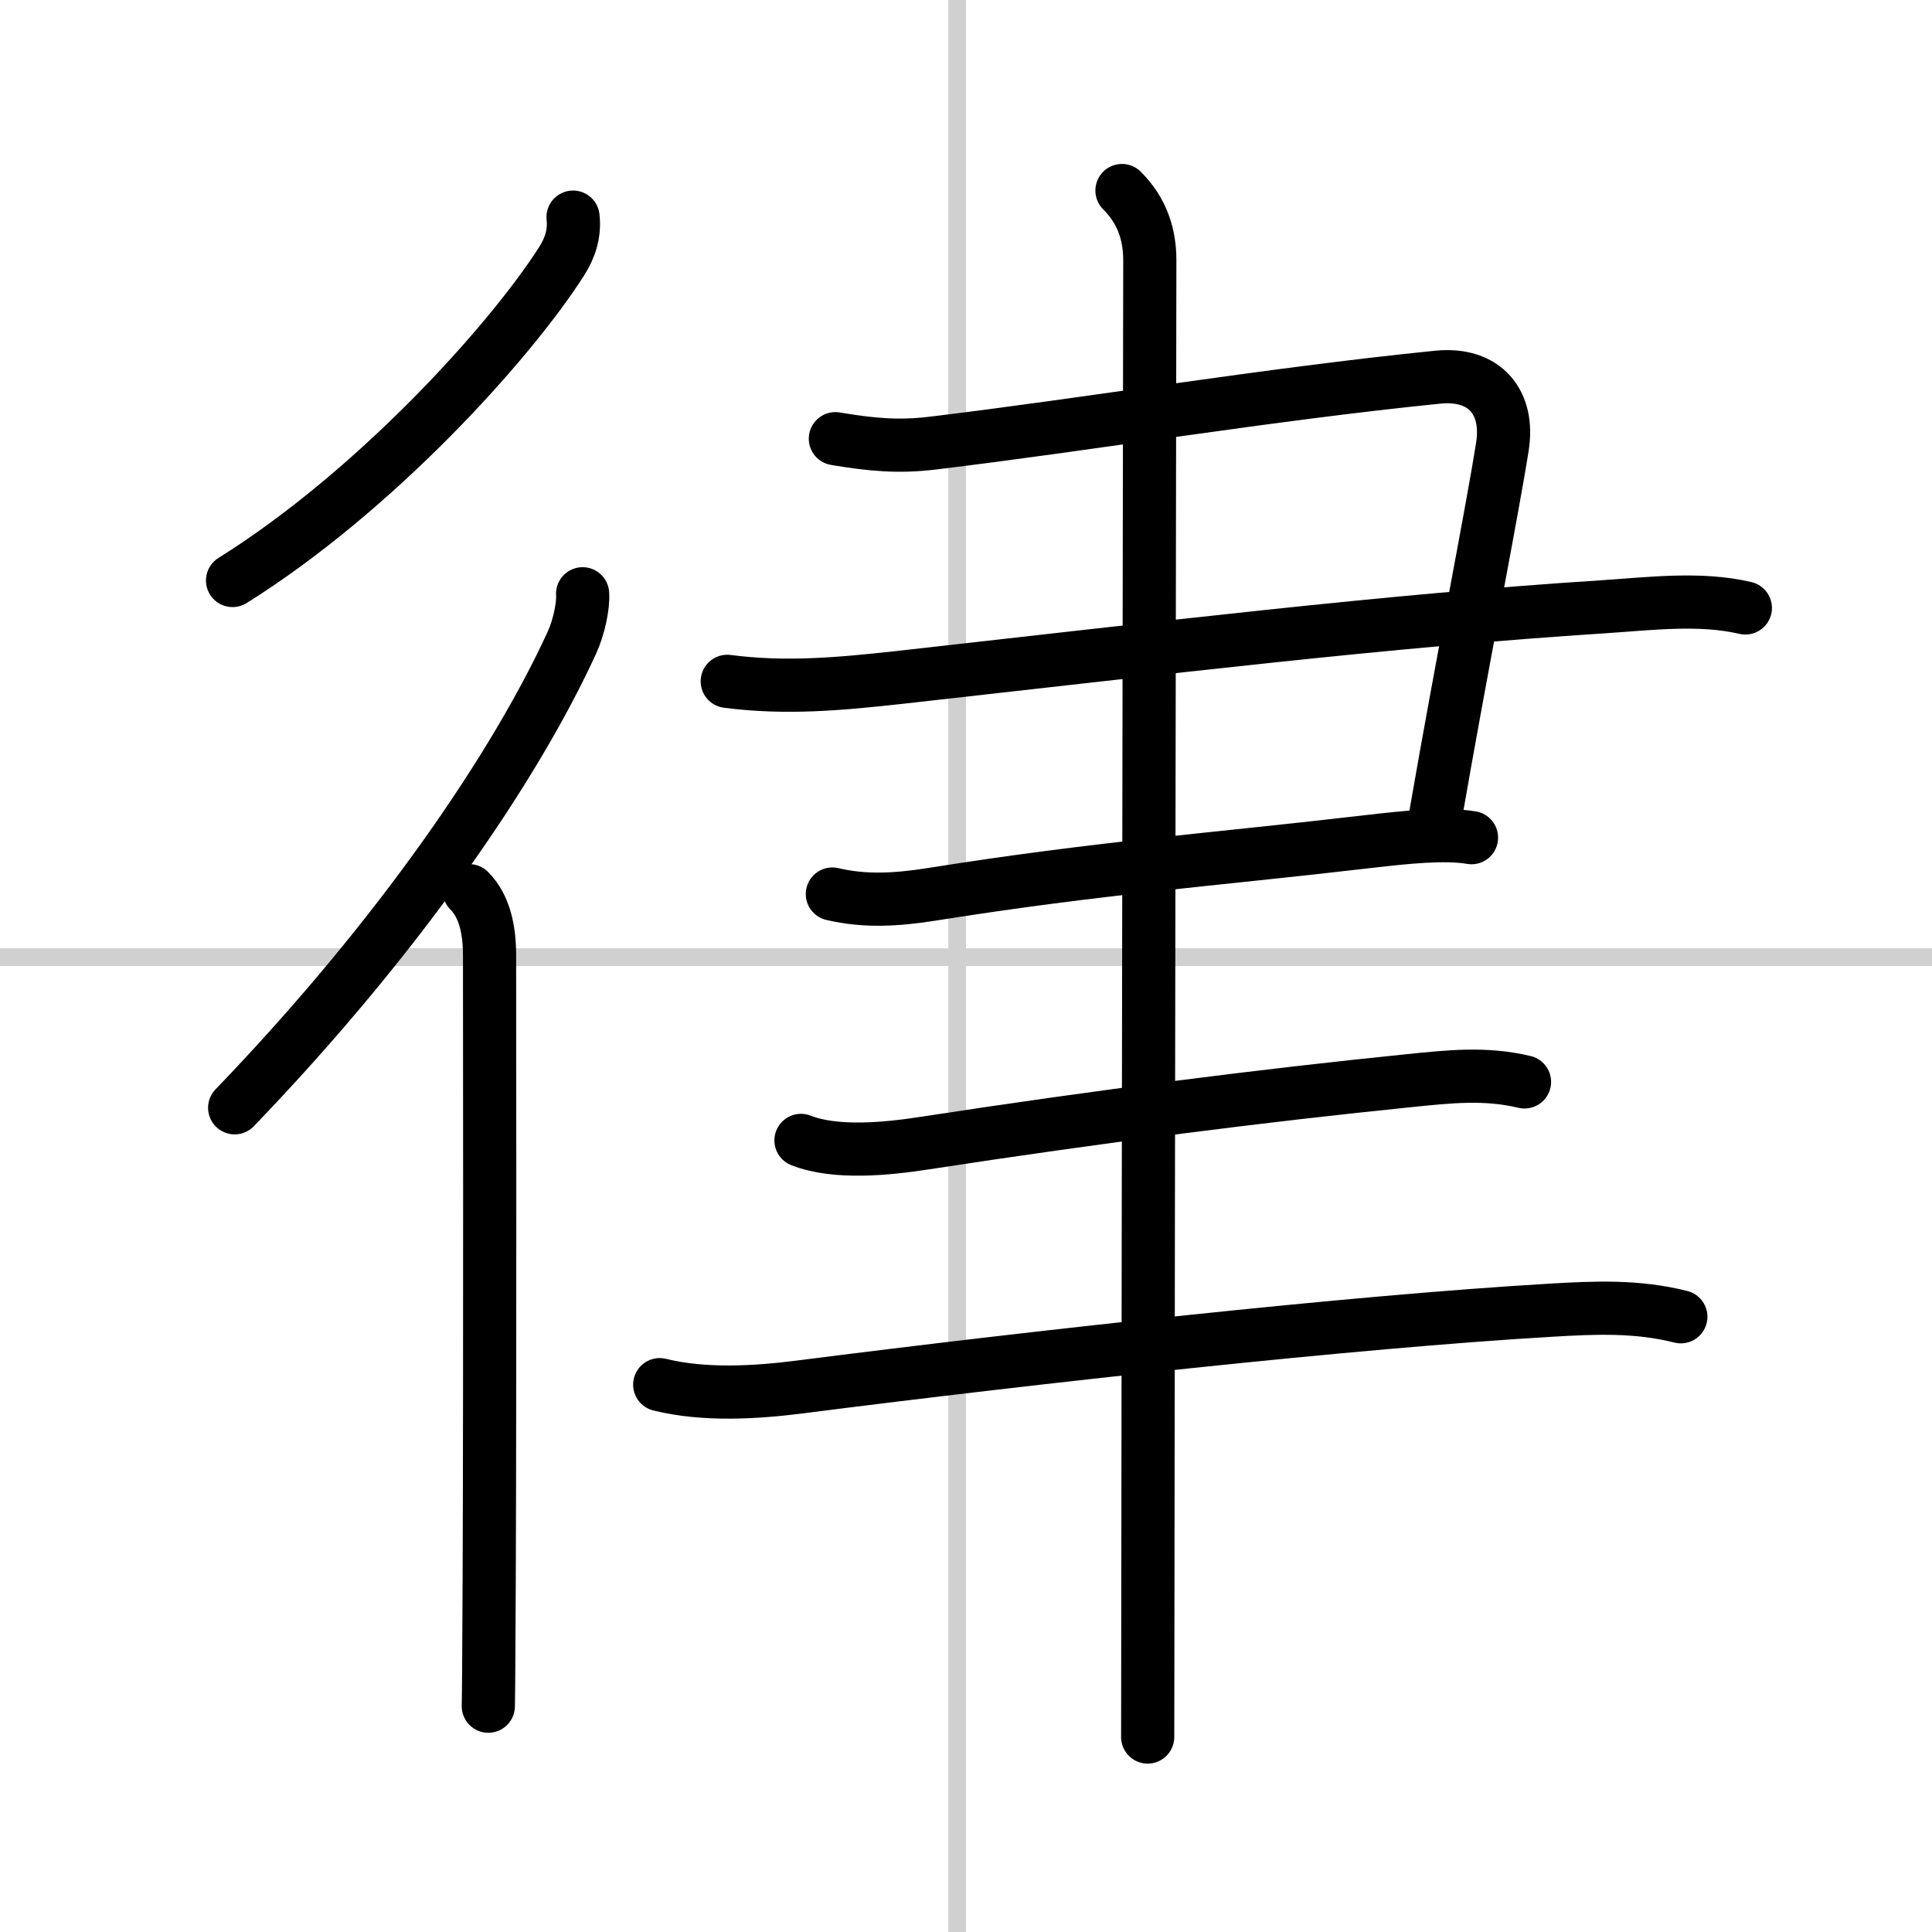
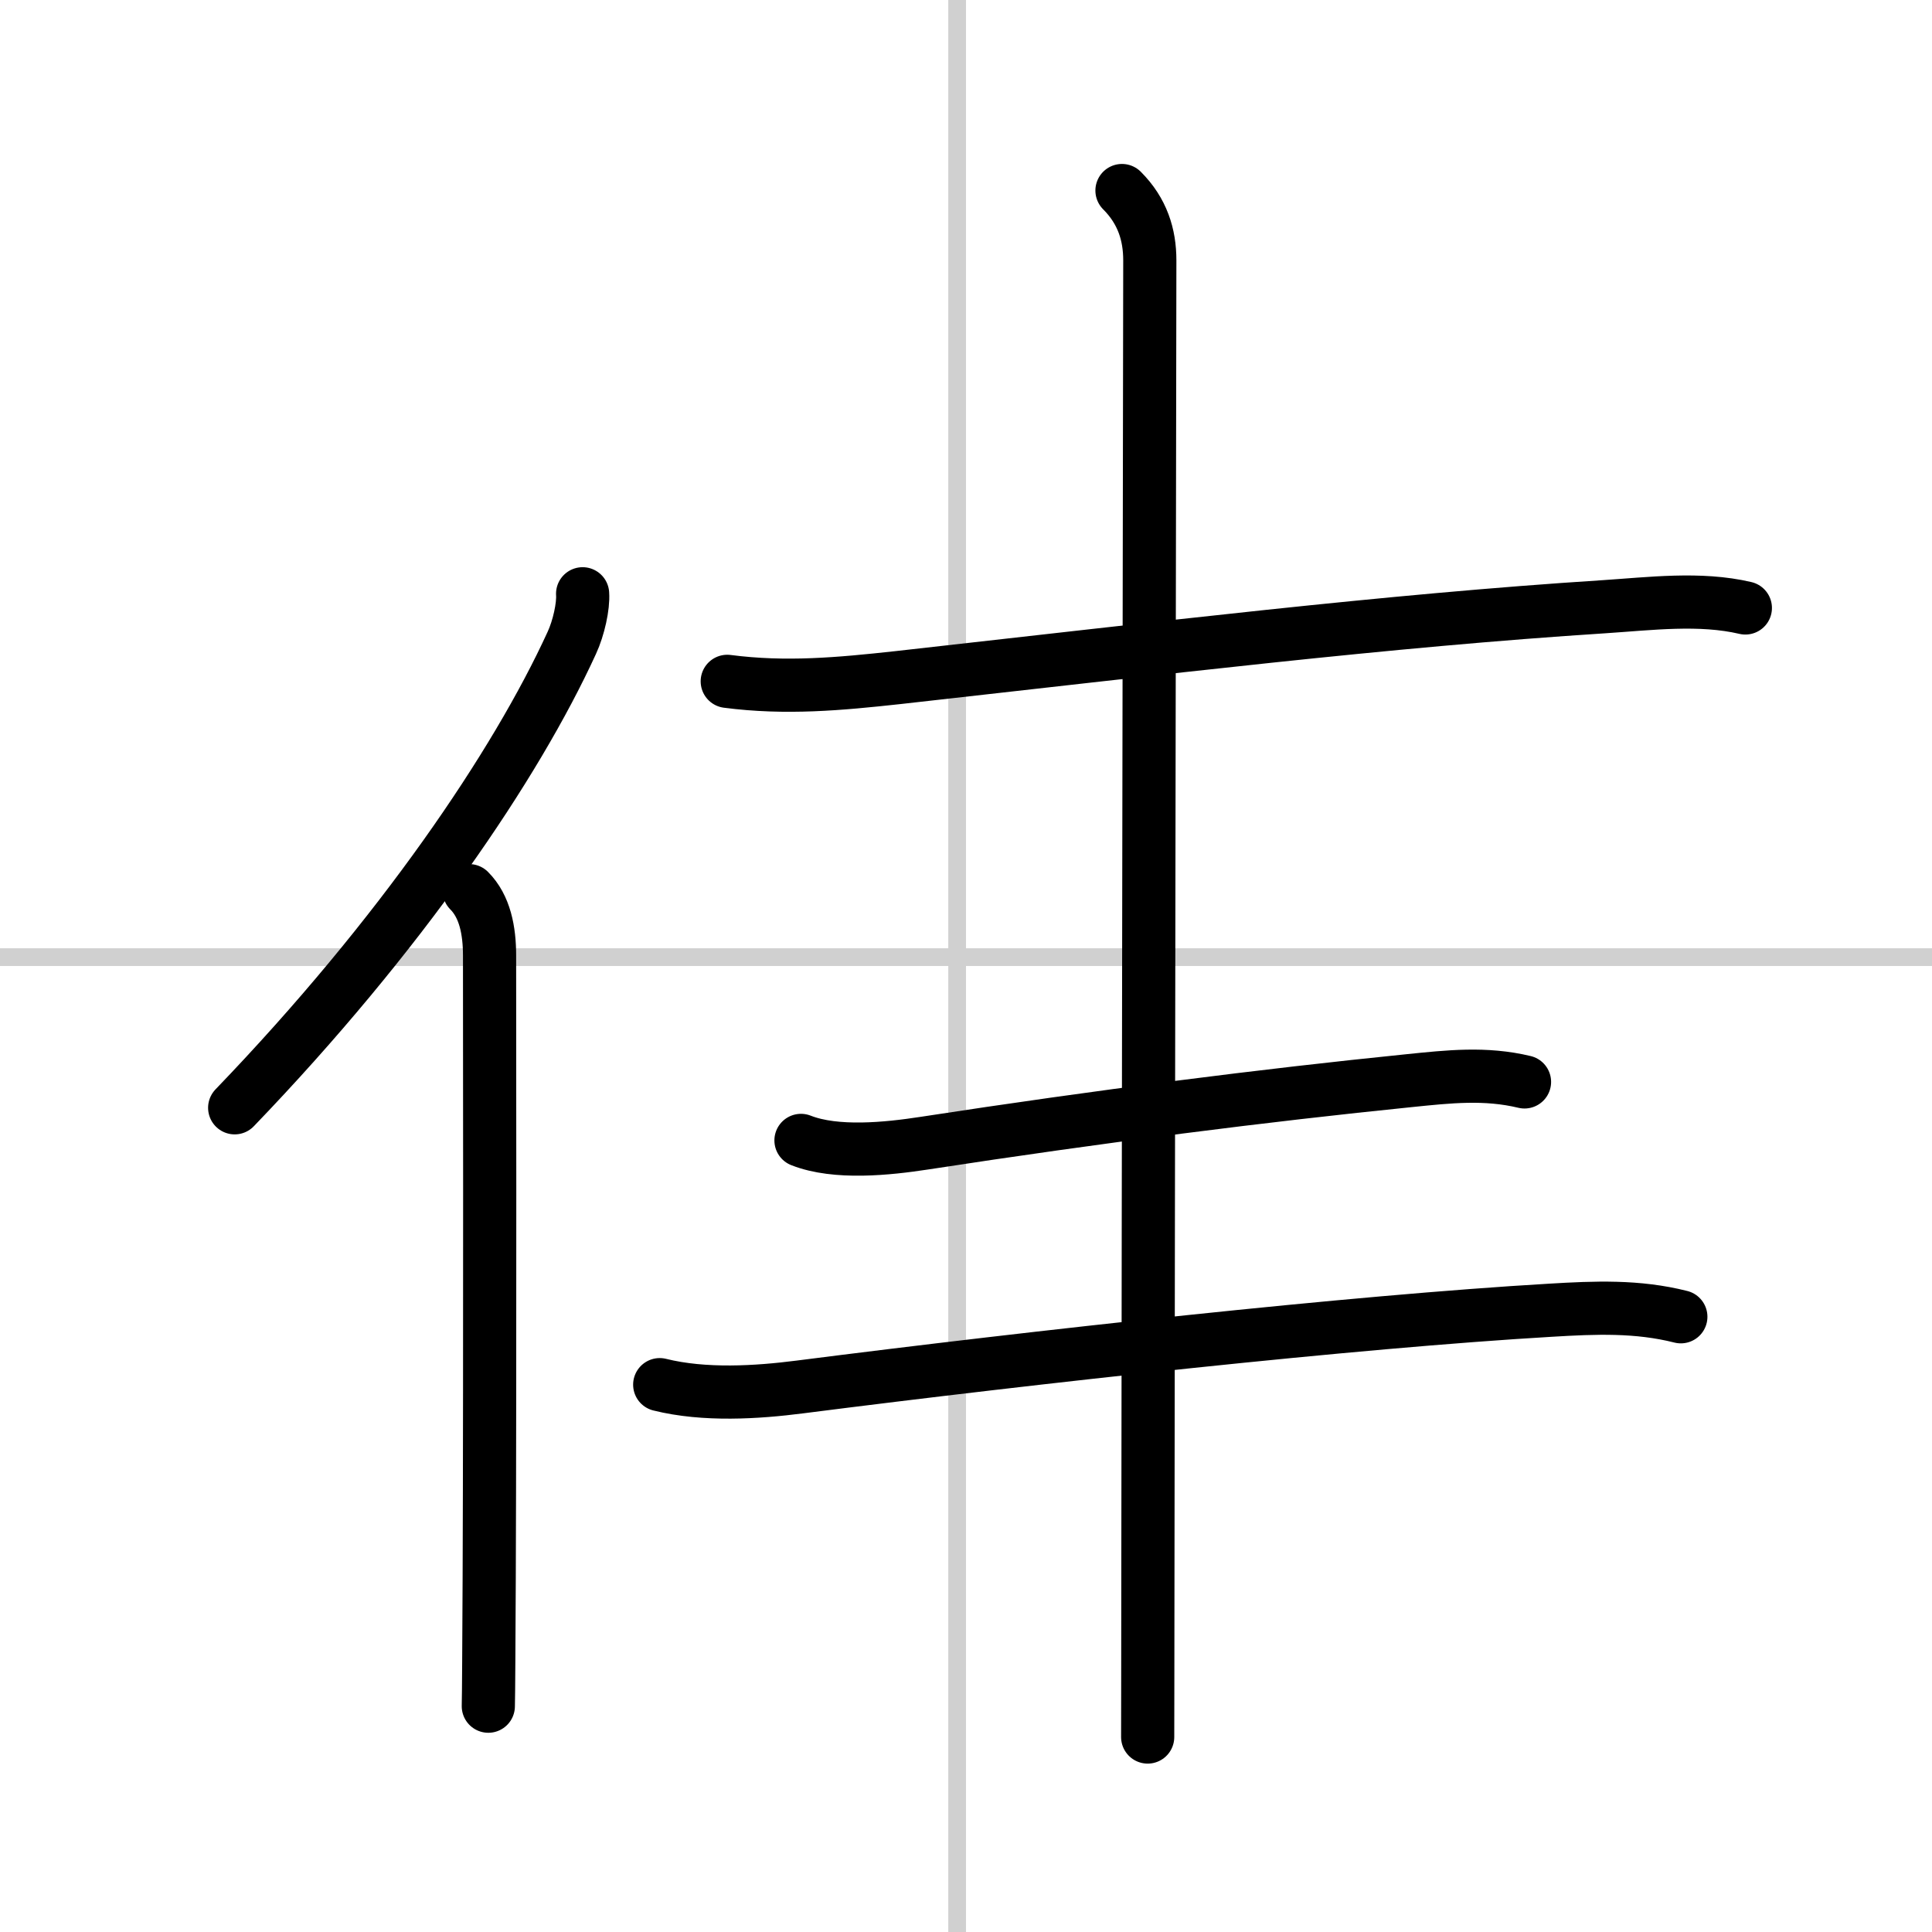
<svg xmlns="http://www.w3.org/2000/svg" width="400" height="400" viewBox="0 0 109 109">
  <rect x="0" y="0" width="109" height="109" fill="#808080" stroke="none" />
  <g fill="none" stroke="#000" stroke-linecap="round" stroke-linejoin="round" stroke-width="3">
    <rect width="100%" height="100%" fill="#fff" stroke="#fff" />
    <line x1="54" x2="54" y2="109" stroke="#d0d0d0" stroke-width="1" />
    <line x2="109" y1="54" y2="54" stroke="#d0d0d0" stroke-width="1" />
-     <path d="m32.33 12.25c0.1 0.93-0.16 1.73-0.65 2.5-2.97 4.64-10.56 13-18.56 18" />
    <path d="m32.87 33.5c0.05 0.69-0.22 1.93-0.61 2.77-3.14 6.86-9.64 16.48-19.02 26.23" />
    <path d="m26.47 50.25c0.89 0.89 1.15 2.25 1.15 3.66 0 0.39 0.03 23-0.02 35.1-0.02 3.75-0.03 6.49-0.05 7.25" />
-     <path d="m47.13 24.75c2.08 0.35 3.58 0.48 5.49 0.25 8.73-1.05 18.89-2.75 28.49-3.72 2.69-0.27 4.05 1.45 3.65 3.93-0.62 3.92-2.25 12.04-3.82 21.09" />
    <path d="m41.03 38.44c3.3 0.43 6.33 0.15 9.62-0.21 14.97-1.67 27.55-3.21 39.85-4 2.59-0.17 5.41-0.53 7.97 0.07" />
-     <path d="m46.96 50.44c1.86 0.44 3.65 0.32 5.52 0.03 9.68-1.54 15.84-1.95 24.8-3 2-0.23 4.23-0.47 5.74-0.21" />
    <path d="m45.19 64.34c1.98 0.78 4.9 0.47 6.93 0.16 10.02-1.54 19.28-2.71 27.37-3.53 2.25-0.23 4.31-0.46 6.52 0.07" />
    <path d="m37.22 78.12c2.53 0.63 5.5 0.44 7.91 0.13 13.39-1.71 31.22-3.68 42.36-4.33 2.5-0.15 4.89-0.25 7.34 0.37" />
    <path d="m63.3 10.75c1.16 1.16 1.57 2.5 1.57 3.94 0 0.73-0.09 54.41-0.11 75.81 0 3.47-0.01 6.09-0.01 7.5" />
  </g>
</svg>